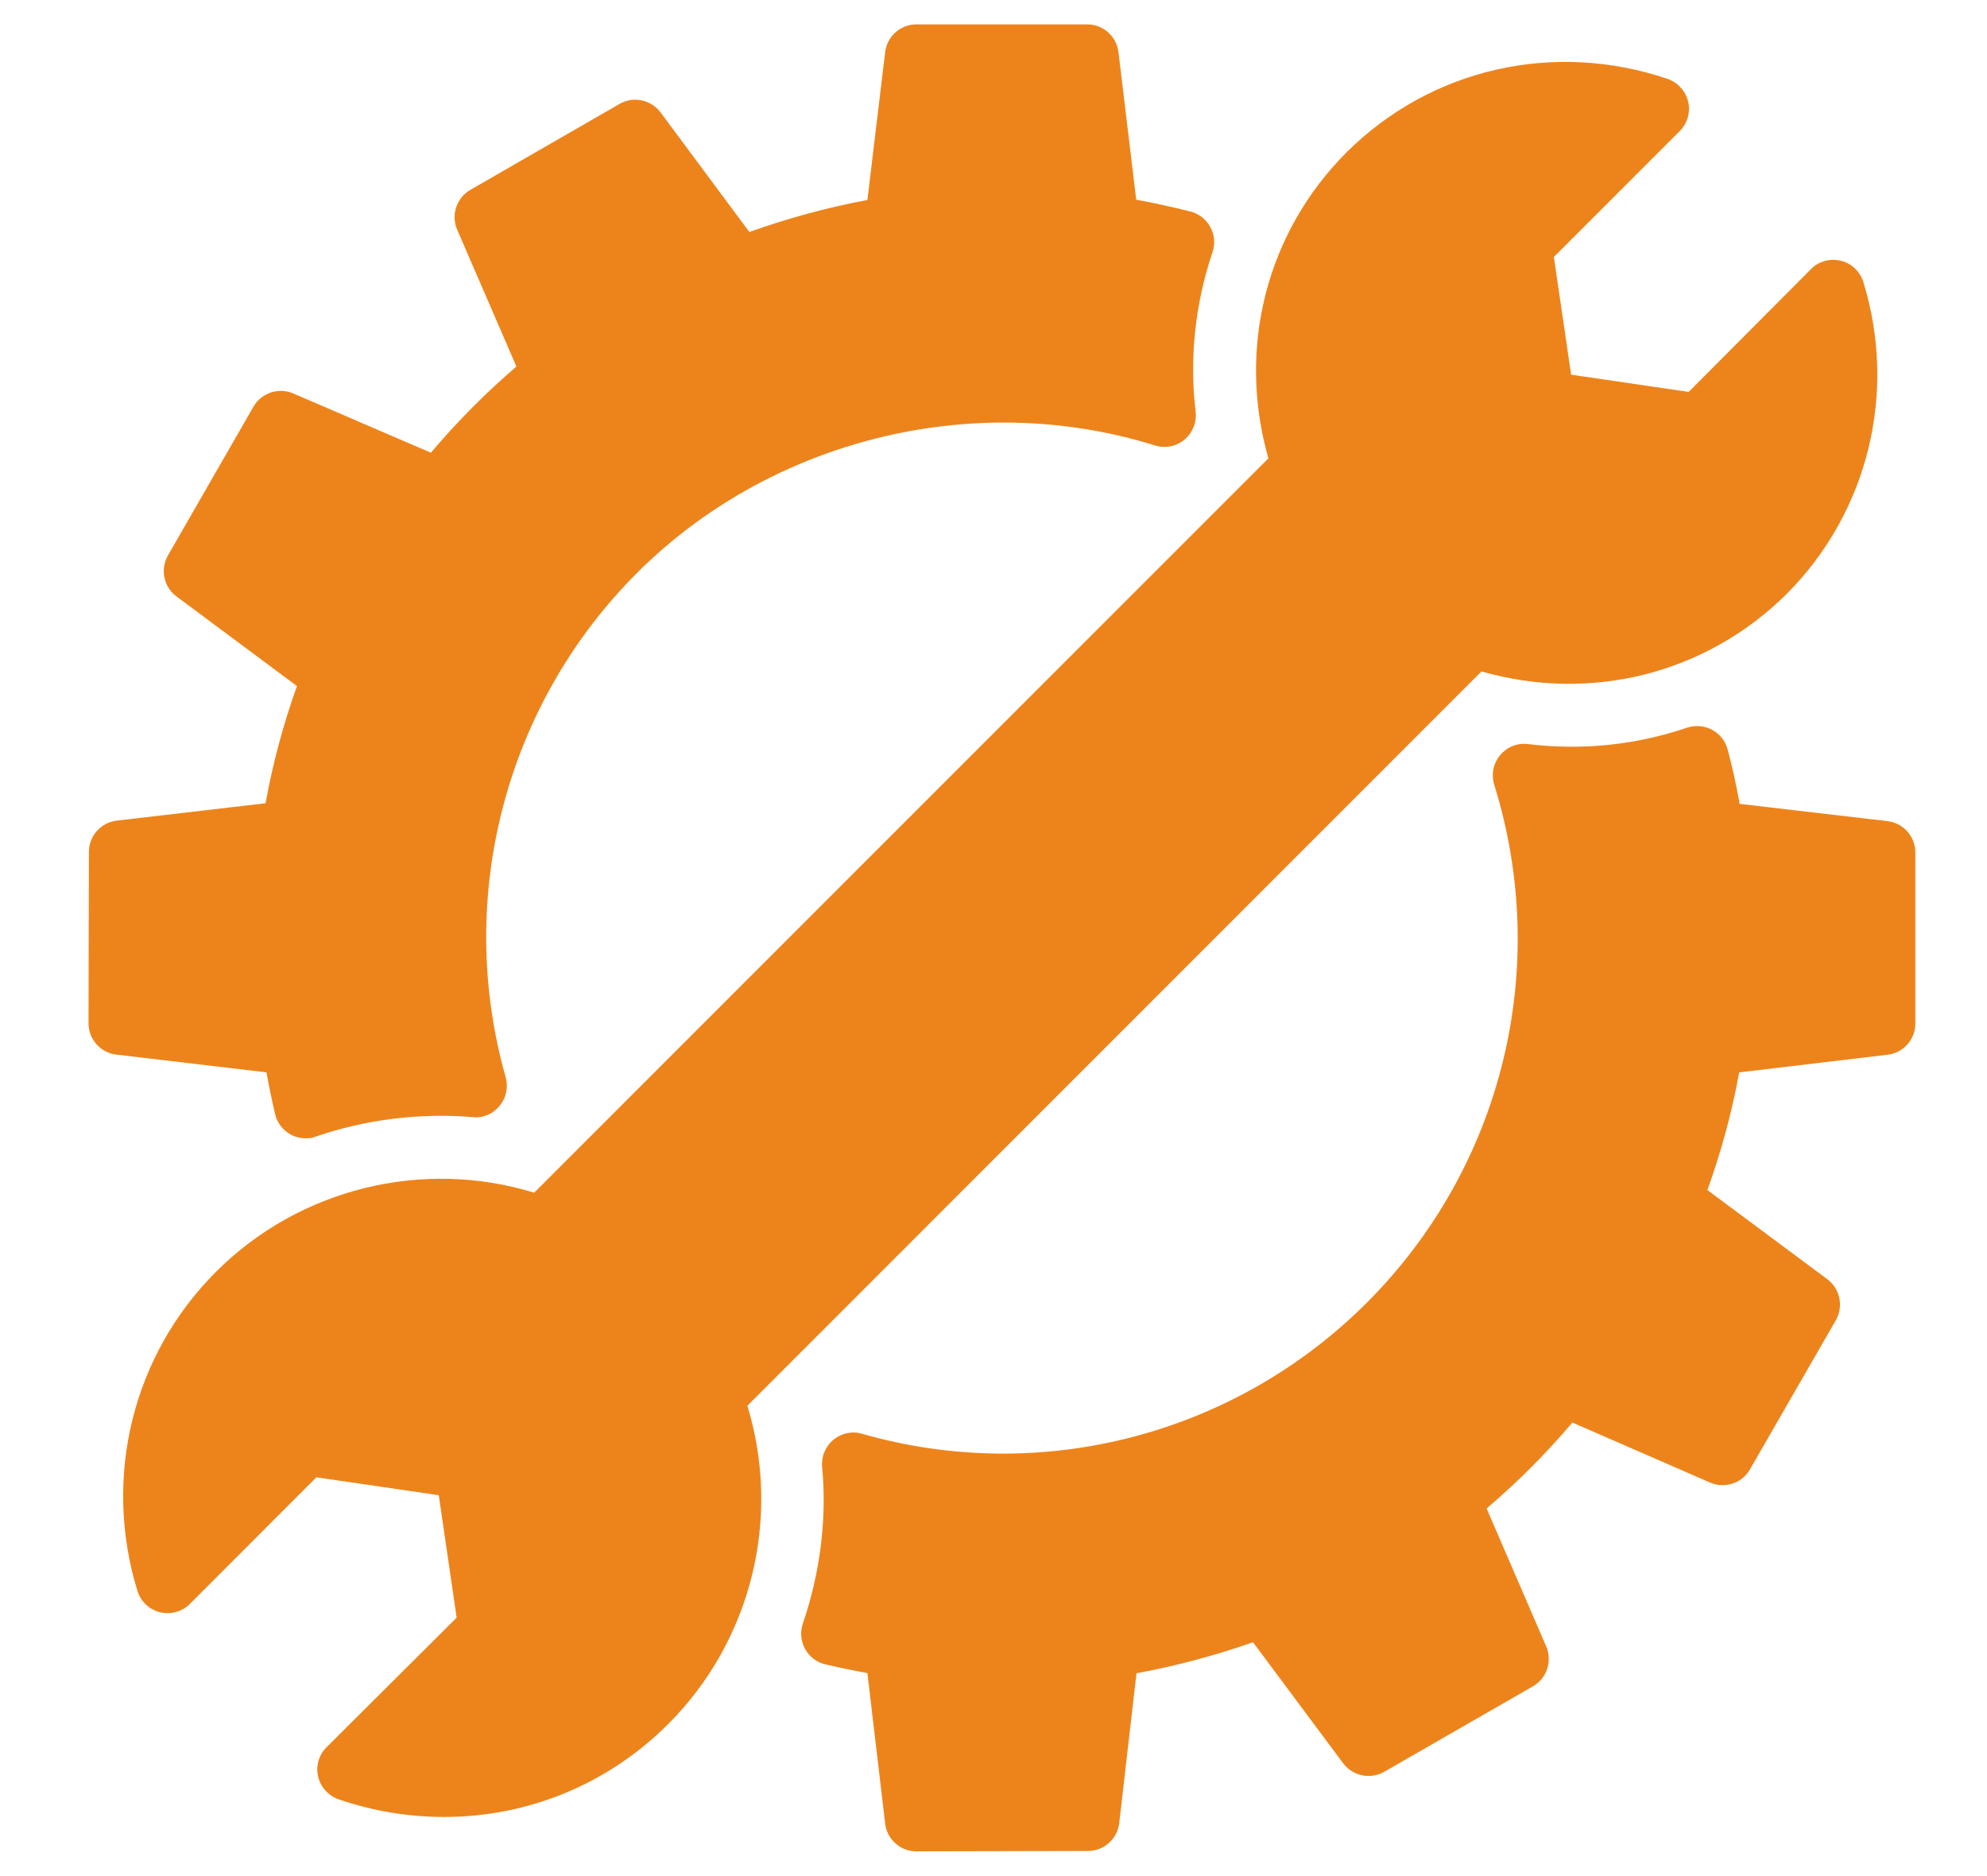
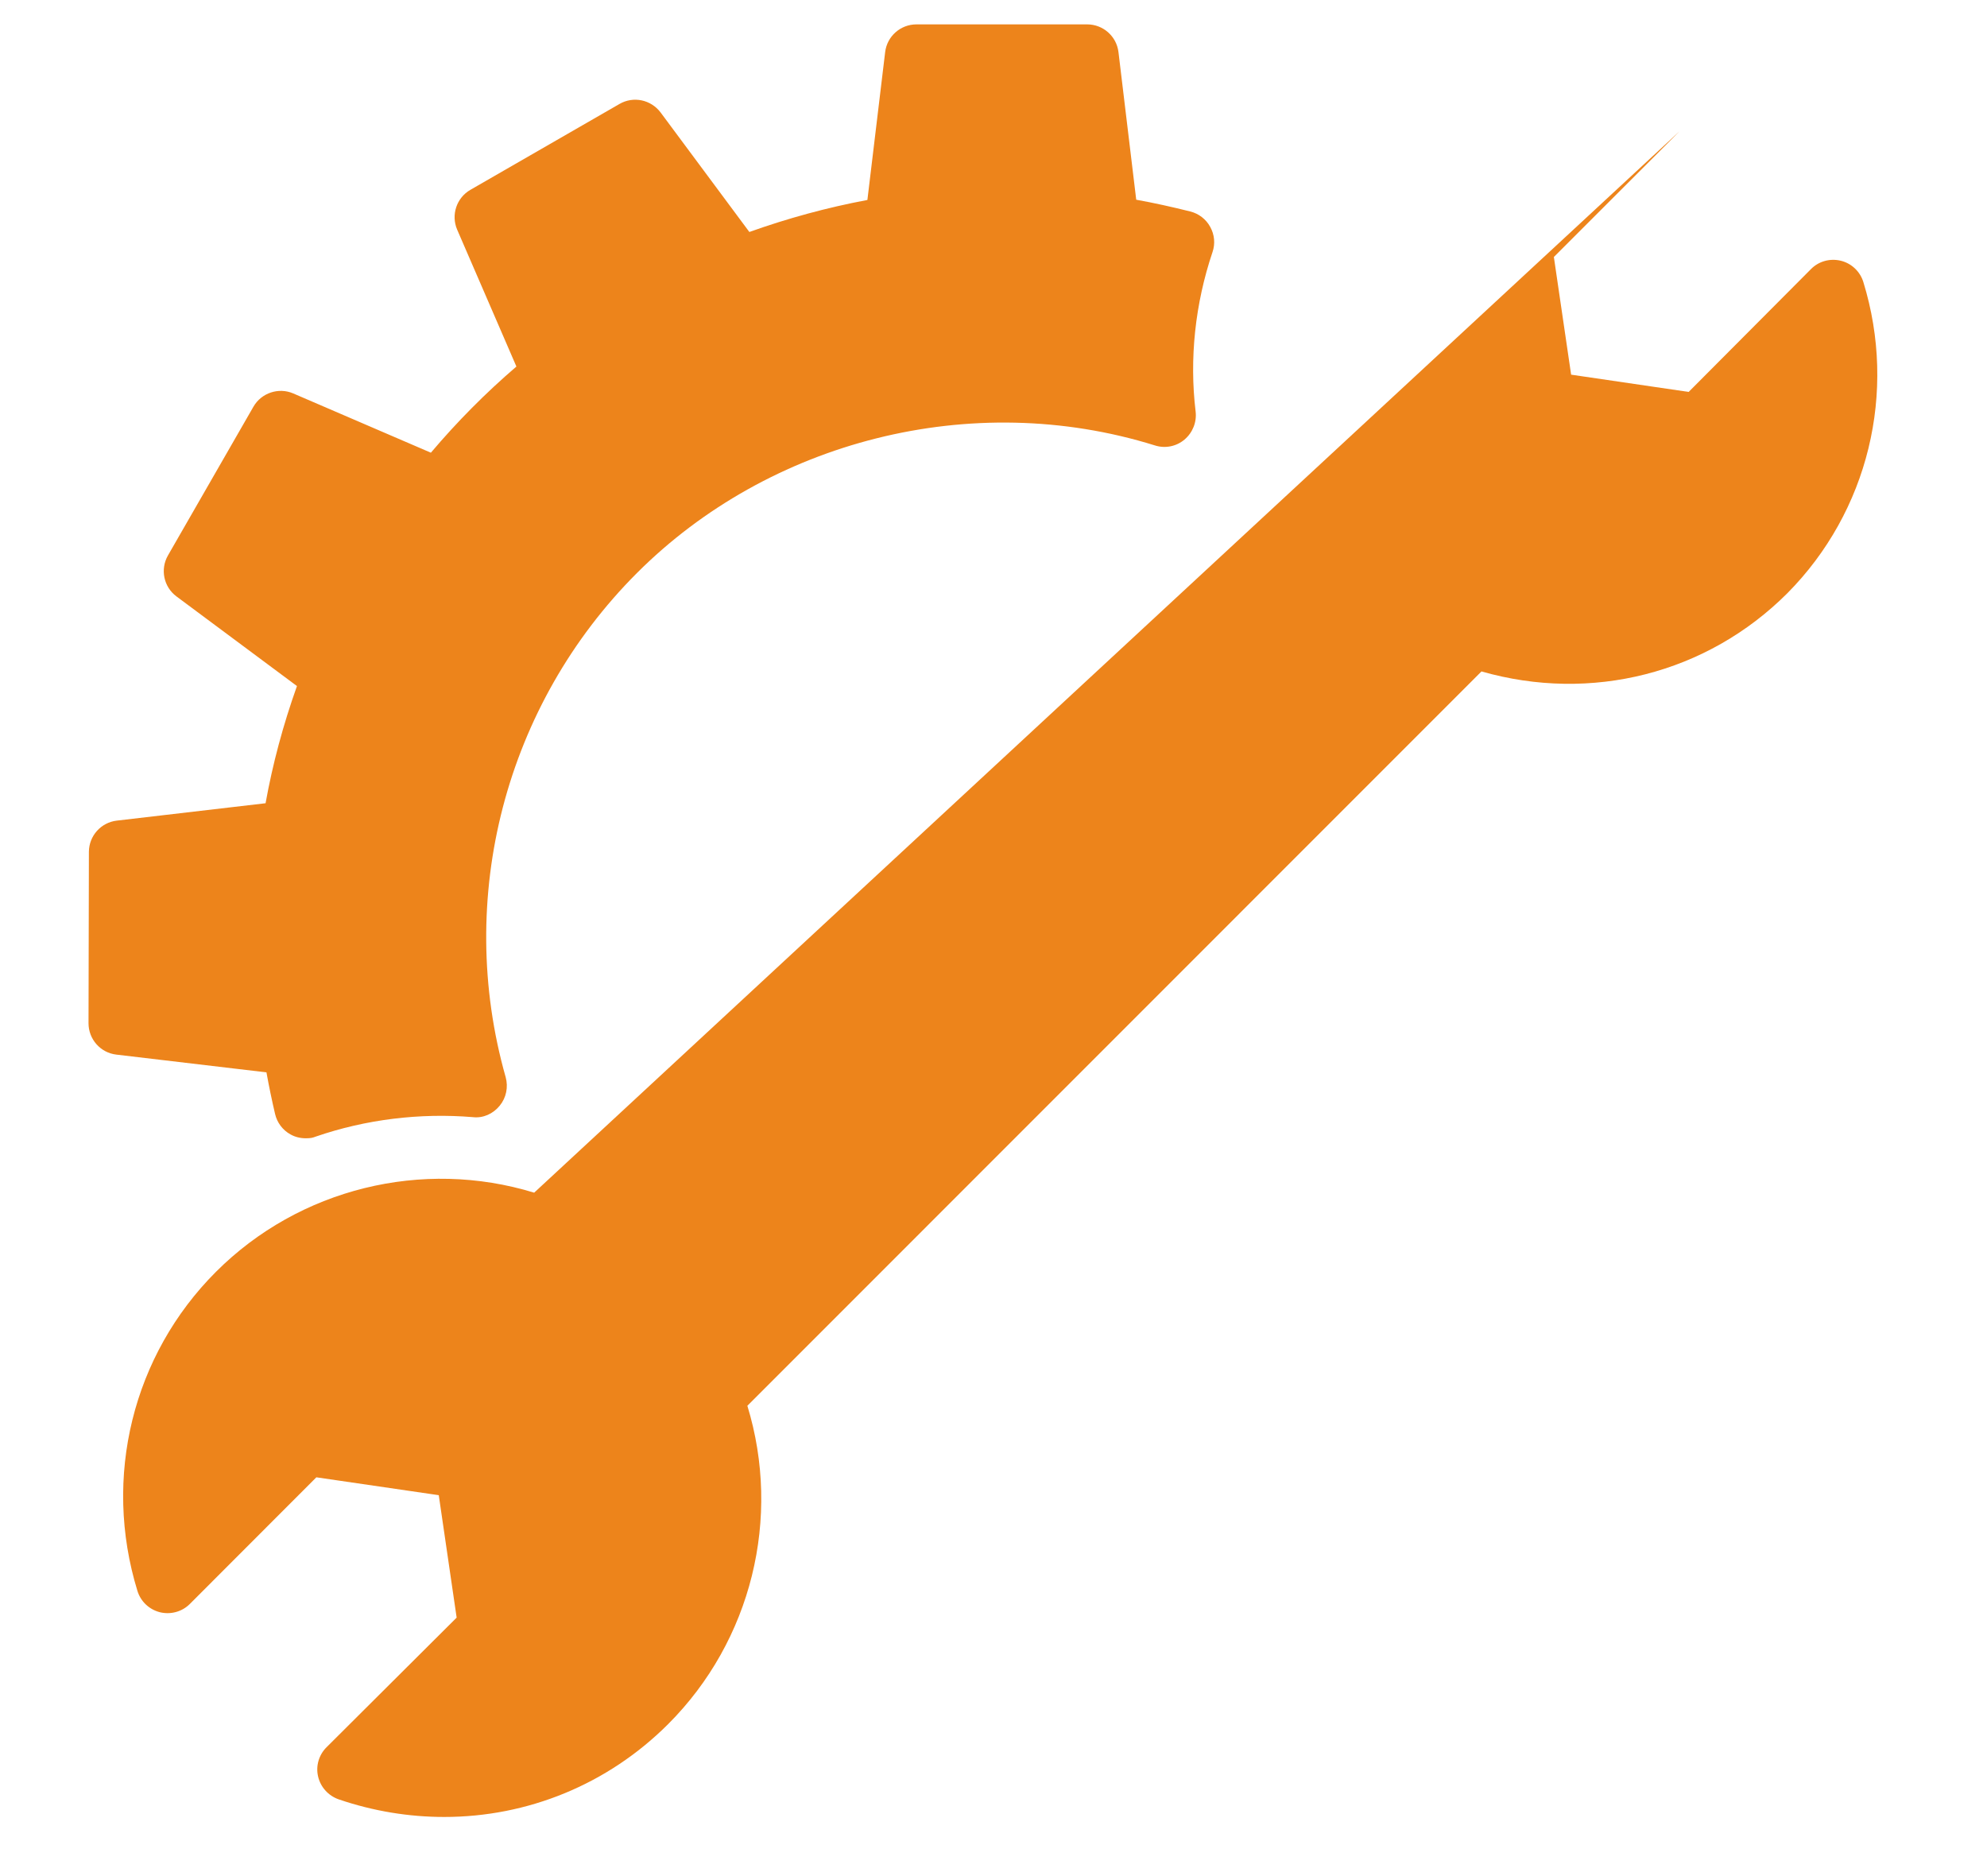
<svg xmlns="http://www.w3.org/2000/svg" id="Layer_1" data-name="Layer 1" version="1.1" viewBox="0 0 1589.1 1500">
  <defs>
    <style>
      .cls-1 {
        fill: #ed841b;
        stroke-width: 0px;
      }
    </style>
  </defs>
-   <path class="cls-1" d="M1184.8,536.9c87.6,25.1,180.2,1.9,244.7-62.6,64.6-65.2,87.9-160.5,60.7-248.8-2.6-8.4-9.4-14.9-18-17-8.7-2.1-17.7.4-23.9,6.7l-97.8,98.2-94-13.8-13.8-94.1,100.7-100.7c6.1-6.1,8.7-15.1,6.7-23.5-2-8.5-8.2-15.3-16.4-18.2-91-30.8-189.3-8.4-256.8,58.7-64.3,64.4-87.6,156.9-62.5,244.7L427.2,953.7c-89.3-27.4-187.8-3.4-254.5,63.3-66.6,66.6-90.7,164.3-62.8,255.1,2.6,8.5,9.4,14.9,18,17.1,8.6,2.1,17.7-.4,23.9-6.6l101.2-101.3,97.9,14.3,14.3,97.9-104,103.6c-6.2,6.1-8.8,15.1-6.8,23.5,2,8.5,8.2,15.3,16.4,18.2,27.8,9.5,56.3,14.1,84.5,14.1,66.4,0,130.6-25.8,179.1-74.3,66.7-66.7,90.7-165,63.3-254.5l587.1-587.2Z" />
+   <path class="cls-1" d="M1184.8,536.9c87.6,25.1,180.2,1.9,244.7-62.6,64.6-65.2,87.9-160.5,60.7-248.8-2.6-8.4-9.4-14.9-18-17-8.7-2.1-17.7.4-23.9,6.7l-97.8,98.2-94-13.8-13.8-94.1,100.7-100.7L427.2,953.7c-89.3-27.4-187.8-3.4-254.5,63.3-66.6,66.6-90.7,164.3-62.8,255.1,2.6,8.5,9.4,14.9,18,17.1,8.6,2.1,17.7-.4,23.9-6.6l101.2-101.3,97.9,14.3,14.3,97.9-104,103.6c-6.2,6.1-8.8,15.1-6.8,23.5,2,8.5,8.2,15.3,16.4,18.2,27.8,9.5,56.3,14.1,84.5,14.1,66.4,0,130.6-25.8,179.1-74.3,66.7-66.7,90.7-165,63.3-254.5l587.1-587.2Z" />
  <path class="cls-1" d="M220,890.8c1.6,6.9,6.1,12.9,12.3,16.3,3.7,2.1,7.9,3.1,12.2,3.1s5.5-.4,8.2-1.4c39.8-13.7,83.1-19,125.4-15.5,8.3,1,16.3-2.7,21.5-9.1,5.3-6.4,7-15,4.8-22.9-40.6-143.2-.4-297.7,105-403.1s267.4-147.8,414.3-102c8.2,2.6,17.1.8,23.6-4.7s9.9-13.9,8.9-22.4c-5.1-42.2-.4-86.3,13.5-127.5,2.3-6.7,1.6-14-1.8-20.1-3.3-6.2-9.2-10.7-16-12.4-14.4-3.6-28.8-6.8-43.2-9.4l-14.2-118c-1.5-12.7-12.3-22.2-25-22.2h-136.6c-12.7,0-23.5,9.5-25,22.2l-14.2,118.2c-32,6-63.6,14.6-94.4,25.6l-71-95.6c-7.7-10.2-21.7-13.2-32.8-6.8l-119.3,68.7c-11.1,6.4-15.6,20.1-10.6,31.8l47.4,109.5c-24.6,21.1-47.5,44.2-68.4,68.9l-110.1-47.4c-11.6-5-25.4-.5-31.8,10.6l-68.4,119c-6.3,11.1-3.4,25.1,6.8,32.7l96.4,71.7c-11.1,31.1-19.5,62.5-25.1,93.7l-119,13.9c-12.7,1.5-22.2,12.2-22.3,24.9l-.3,137.1c0,12.8,9.5,23.6,22.2,25.1l120.1,14.2c2,11.1,4.3,22.2,6.9,33.3Z" />
-   <path class="cls-1" d="M1509.5,656.6l-118.2-13.8c-2.8-15.5-6-30.2-9.7-43.7-1.8-6.7-6.3-12.3-12.5-15.6-6-3.2-13.3-3.8-19.9-1.6-41.1,13.9-84,18.3-127.1,13.1-8.8-1.1-16.9,2.3-22.4,8.9-5.5,6.6-7.2,15.4-4.7,23.6,45.7,146.9,6.6,305.7-102,414.3-105.7,105.6-260.1,145.8-403.5,104.7-8-2.4-16.6-.5-23,4.8s-9.8,13.5-9,21.7c3.9,41.2-1.5,84.5-15.4,125.2-2.3,6.7-1.7,14.1,1.8,20.4,3.4,6.2,9.3,10.7,16.3,12.3,11.2,2.6,22.3,4.9,33.5,7l14.2,120.3c1.5,12.7,12.2,22.2,25,22.2h0l137.2-.3c12.8,0,23.5-9.6,25-22.3l13.8-119.8c31-5.7,62.3-14,93.2-24.8l72.1,96.8c7.7,10.2,21.7,13.1,32.8,6.8l119-68.4c11.1-6.4,15.6-20.1,10.6-31.8l-47.7-110.4c24.5-20.8,47.5-43.8,68.6-68.7l110.1,48c11.8,5.1,25.5.6,31.9-10.5l68.7-119.3c6.3-11.1,3.4-25.2-6.8-32.8l-95.9-71.3c11.2-31.2,19.7-62.7,25.4-94.1l118.7-14.1c12.6-1.5,22.2-12.2,22.2-25v-136.8c0-12.8-9.6-23.5-22.3-25Z" />
</svg>